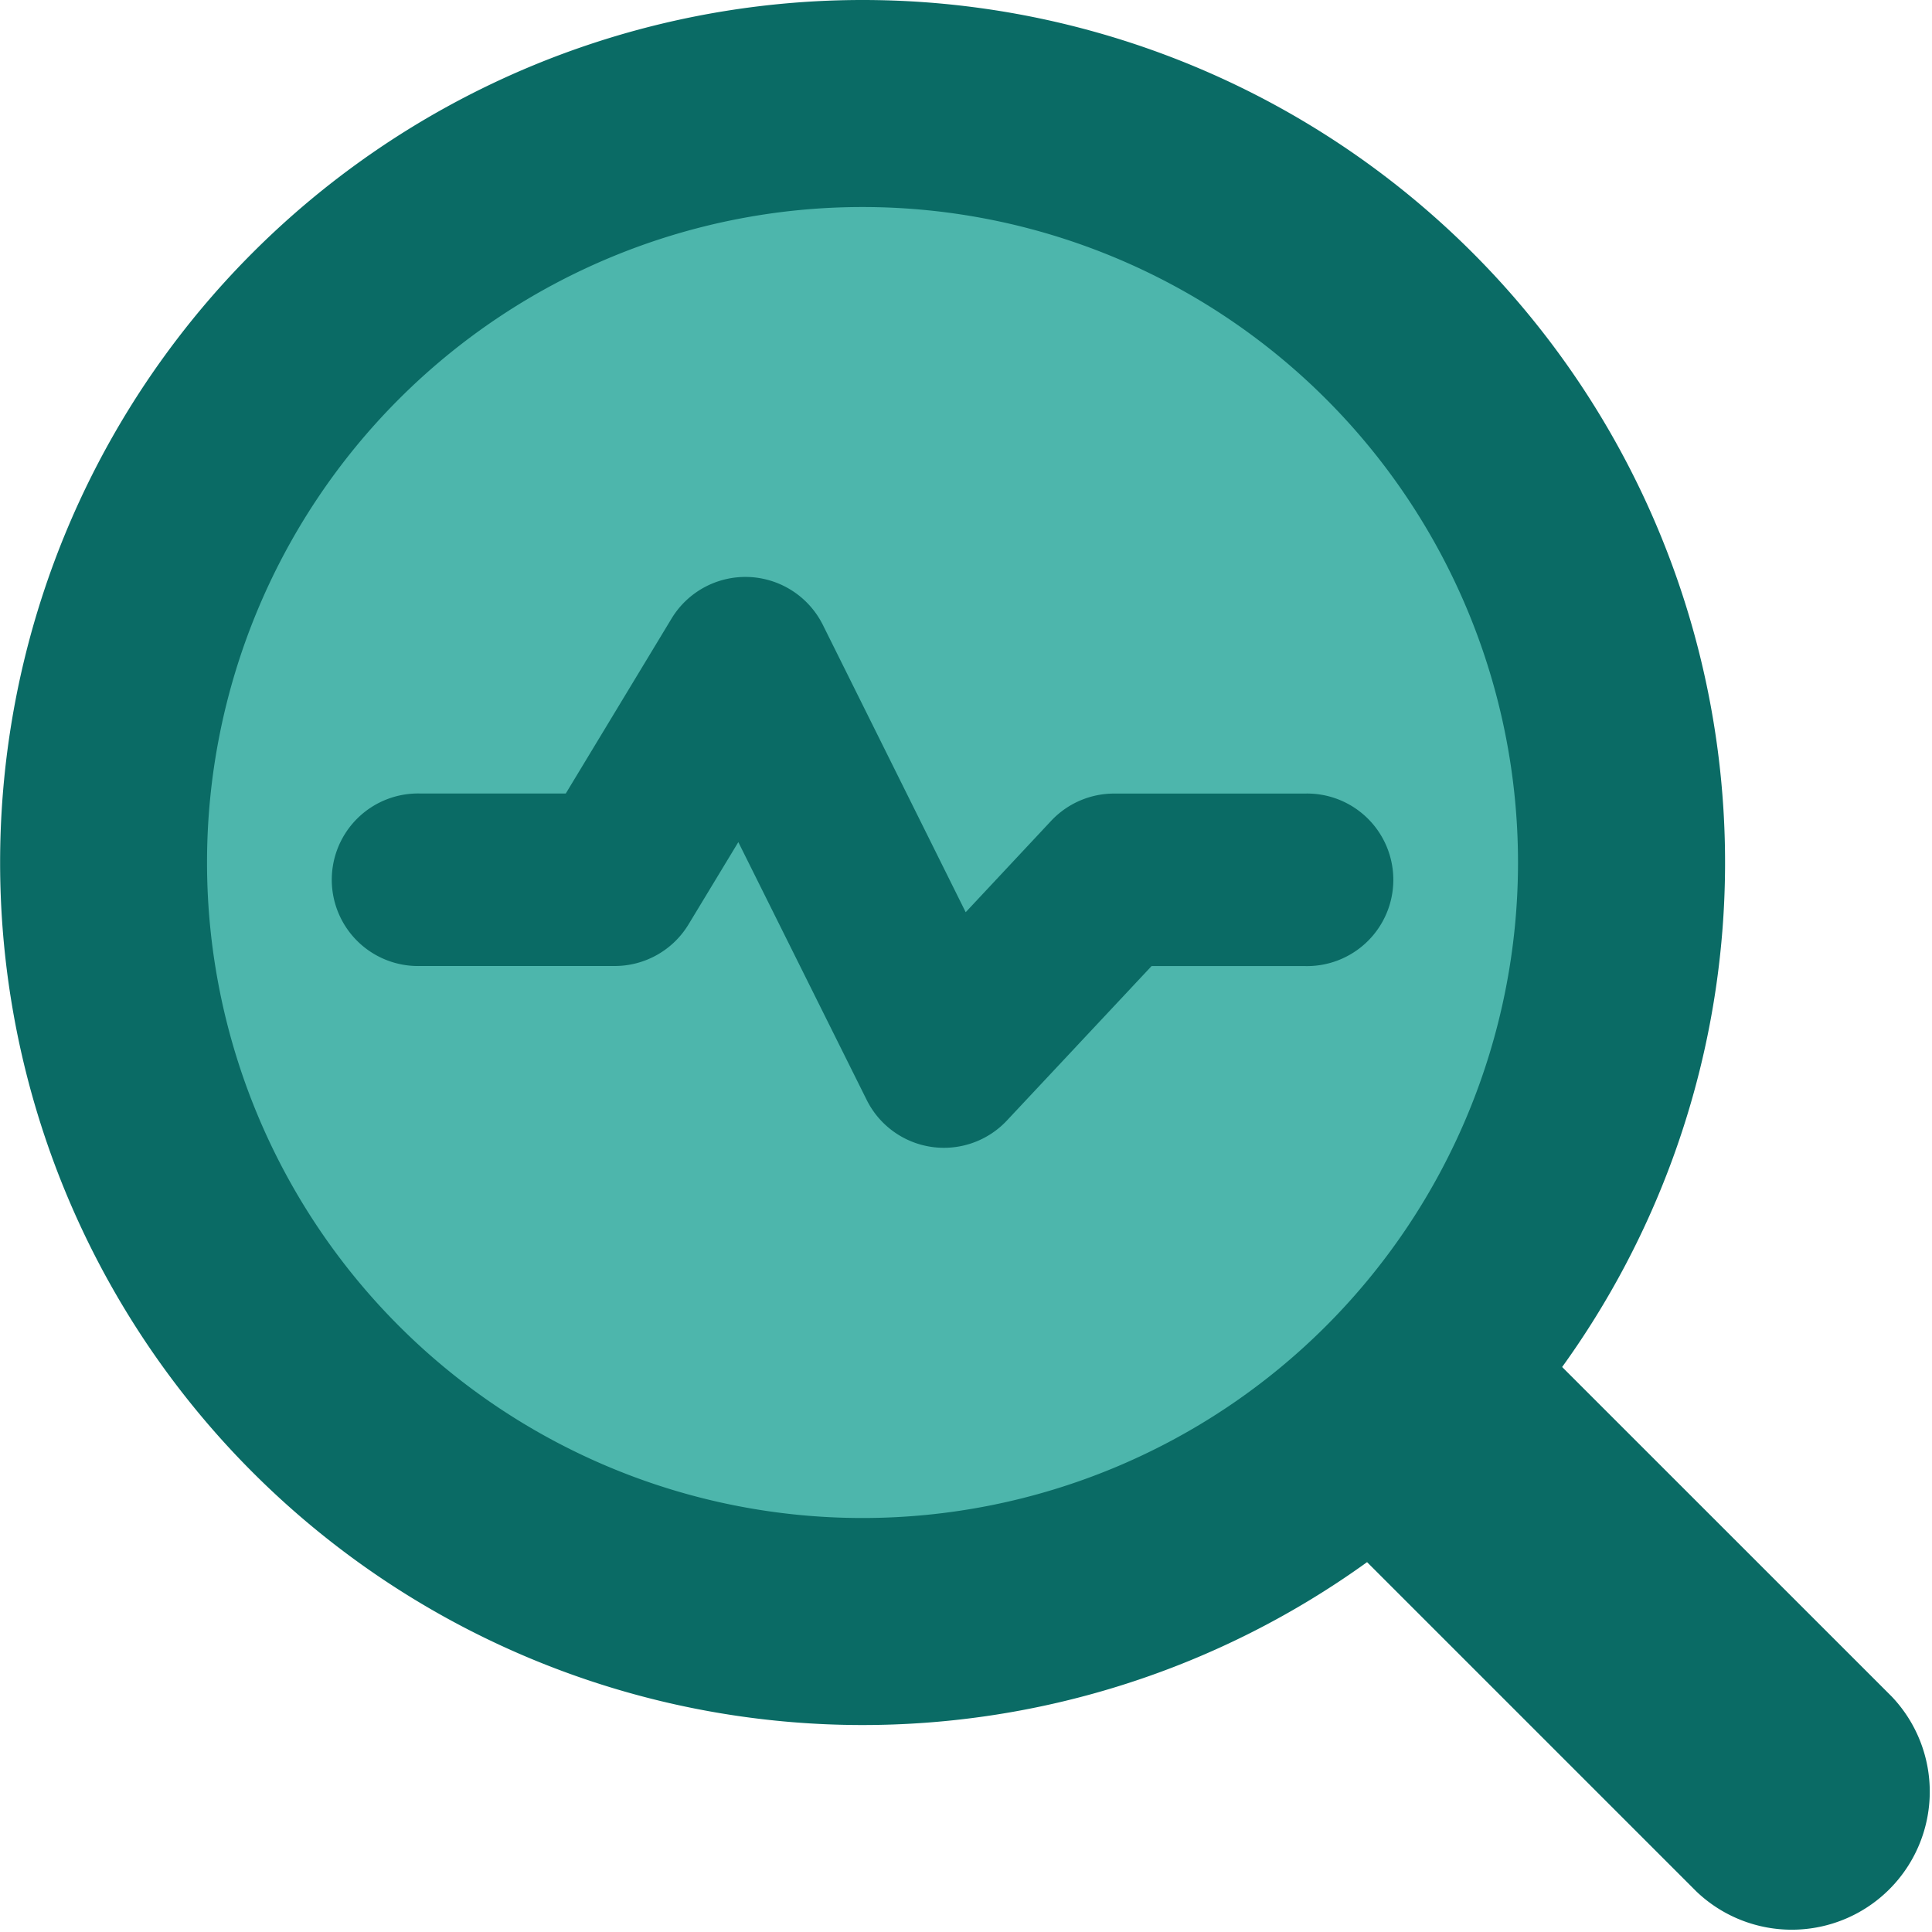
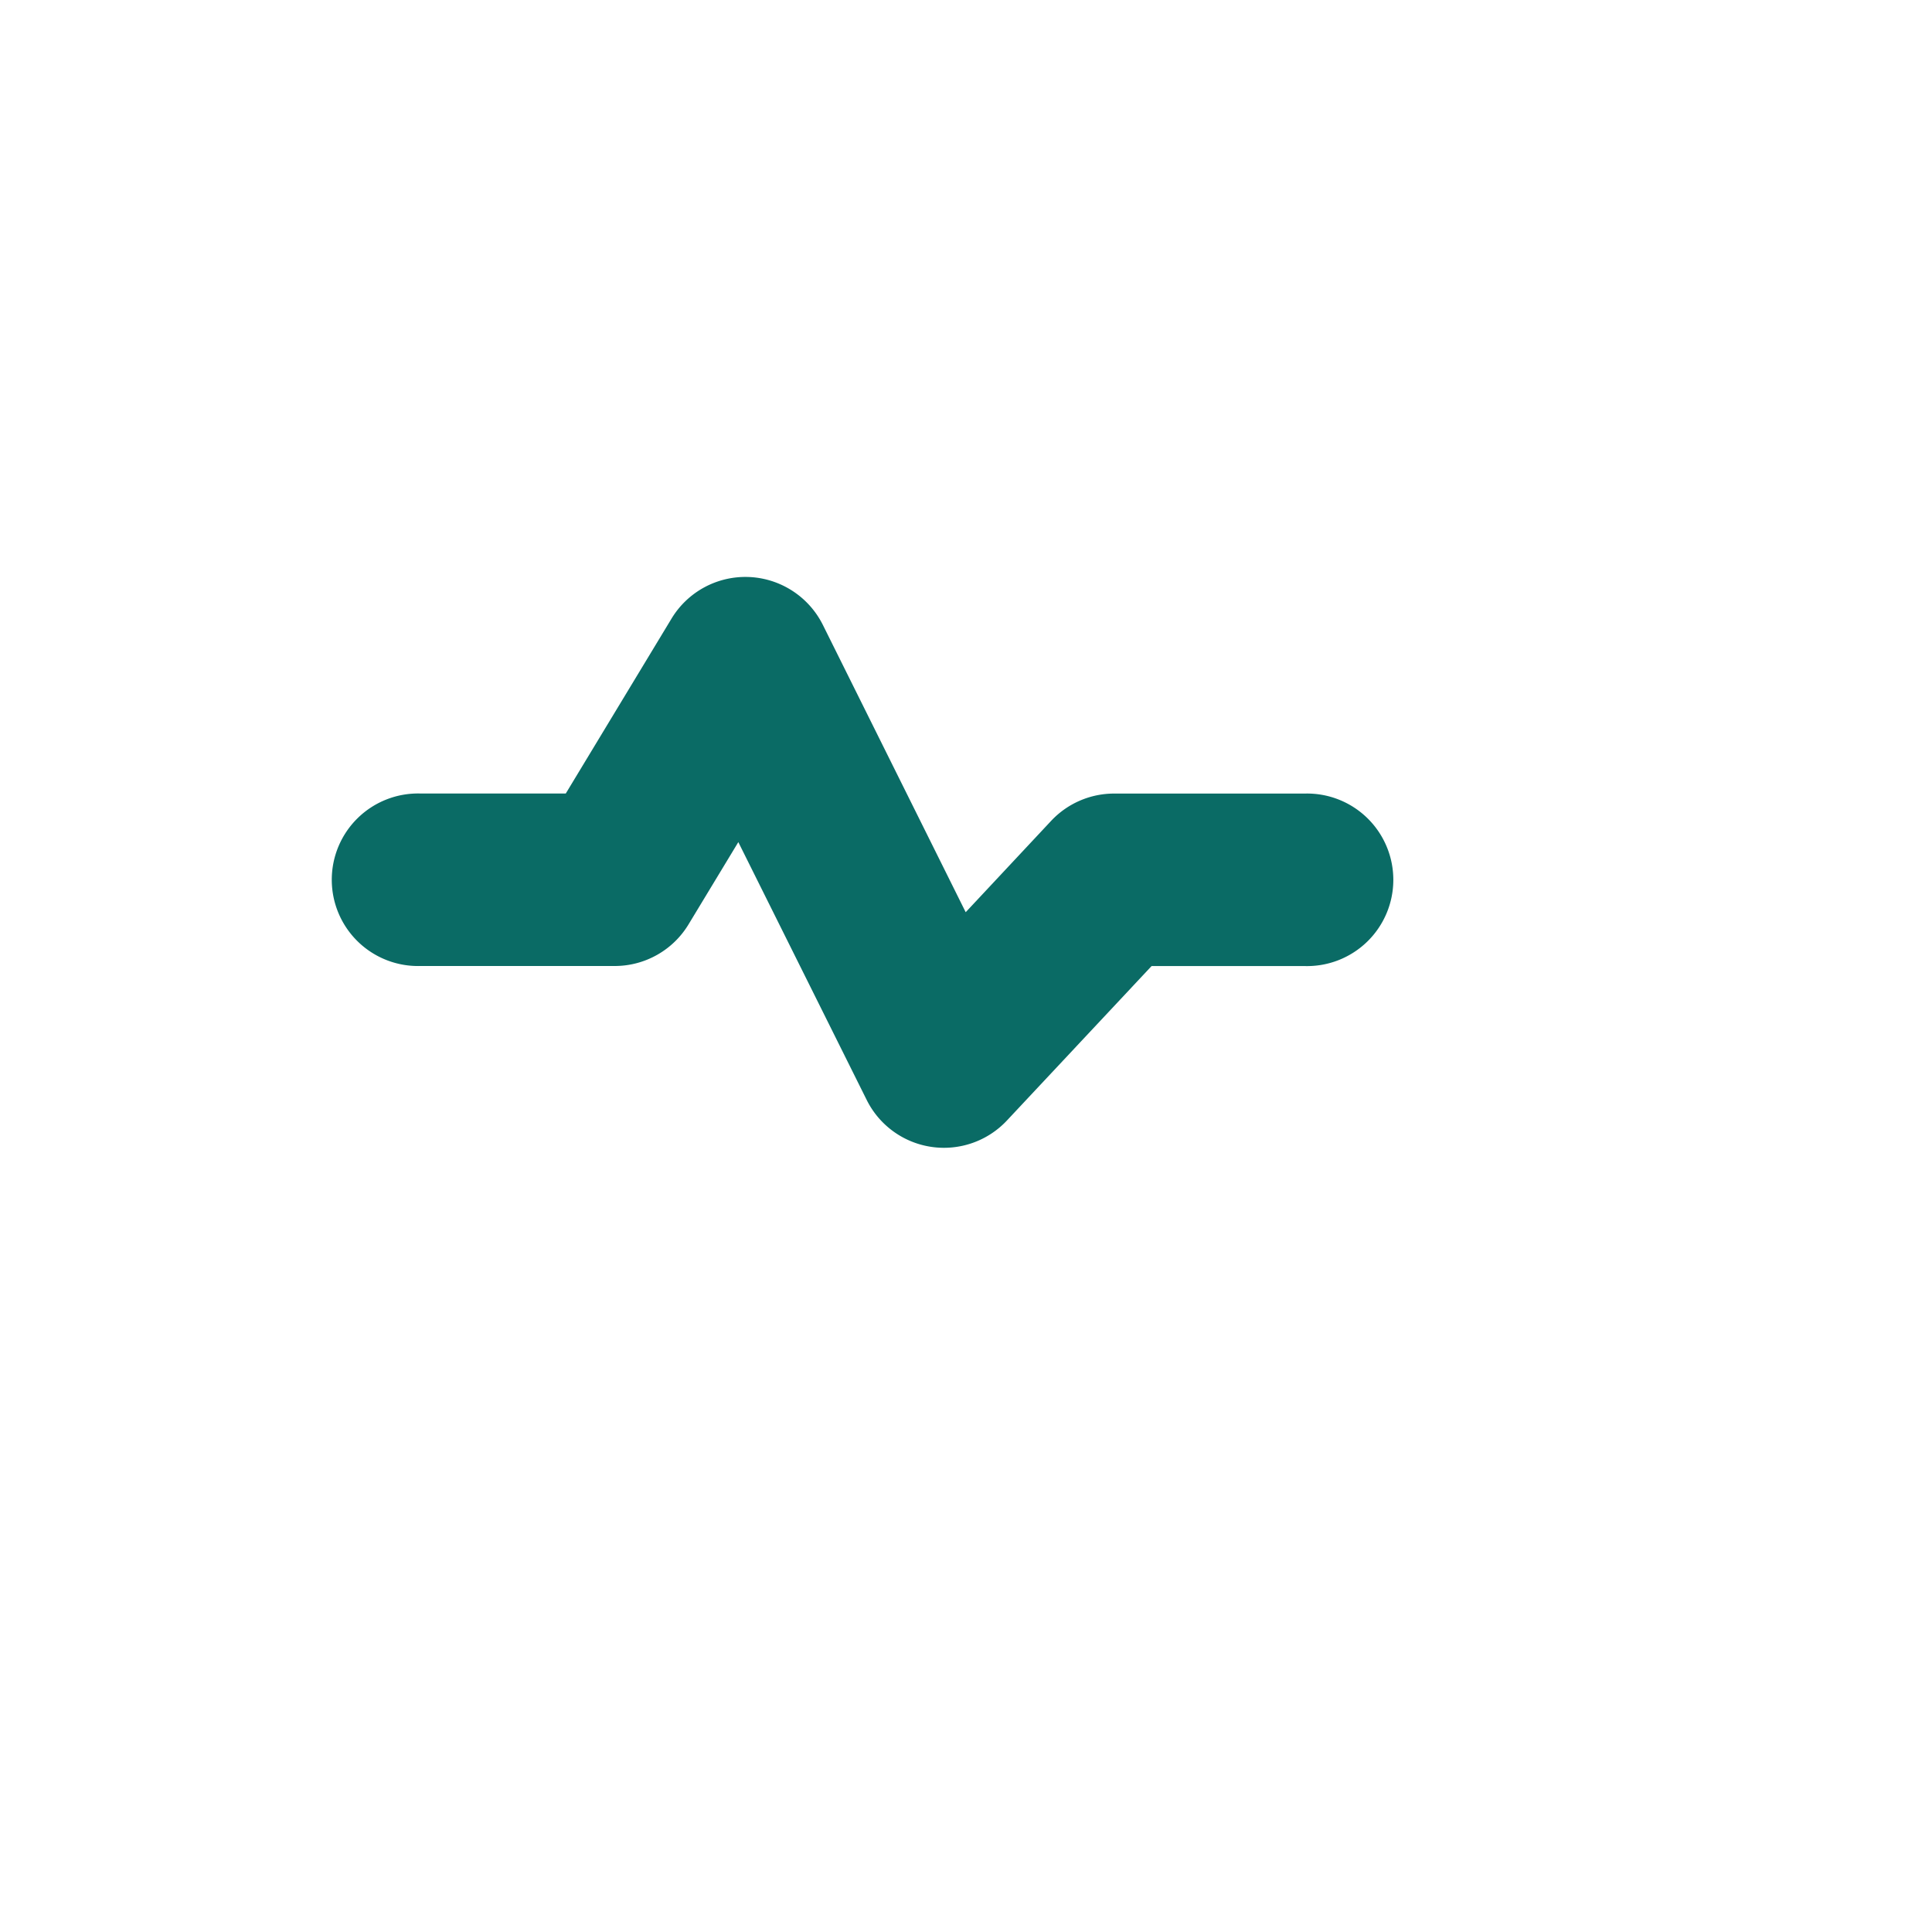
<svg xmlns="http://www.w3.org/2000/svg" fill="none" viewBox="0 0 32 32" id="Heart-Rate-Search--Streamline-Core" height="32" width="32">
  <desc>
    Heart Rate Search Streamline Icon: https://streamlinehq.com
  </desc>
  <g id="heart-rate-search--health-medical-monitor-heart-rate-search">
-     <path id="Ellipse 650" fill="#4db6ac" d="M1.714 14.286a12.571 12.571 0 1 0 25.143 0 12.571 12.571 0 1 0 -25.143 0" stroke-width="2.286" />
-     <path id="Union" fill="#0a6b65" fill-rule="evenodd" d="M3.429 14.286a10.857 10.857 0 1 1 21.714 0 10.857 10.857 0 0 1 -21.714 0ZM14.286 0a14.286 14.286 0 1 0 8.357 25.874l5.456 5.456a2.286 2.286 0 0 0 3.232 -3.232L25.874 22.642A14.286 14.286 0 0 0 14.286 0Z" clip-rule="evenodd" stroke-width="2.286" />
    <path id="Vector 2105 (Stroke)" fill="#0a6b65" fill-rule="evenodd" d="M12.407 9.557c0.521 0.023 0.987 0.325 1.221 0.791L15.995 15.109l1.417 -1.515a1.429 1.429 0 0 1 1.045 -0.45h3.154a1.429 1.429 0 1 1 0 2.857h-2.537L16.677 18.56a1.429 1.429 0 0 1 -2.32 -0.338l-2.128 -4.274 -0.823 1.36A1.429 1.429 0 0 1 10.181 16H6.962a1.429 1.429 0 1 1 0 -2.857H9.371l1.751 -2.896a1.429 1.429 0 0 1 1.28 -0.69Z" clip-rule="evenodd" stroke-width="2.286" />
  </g>
</svg>